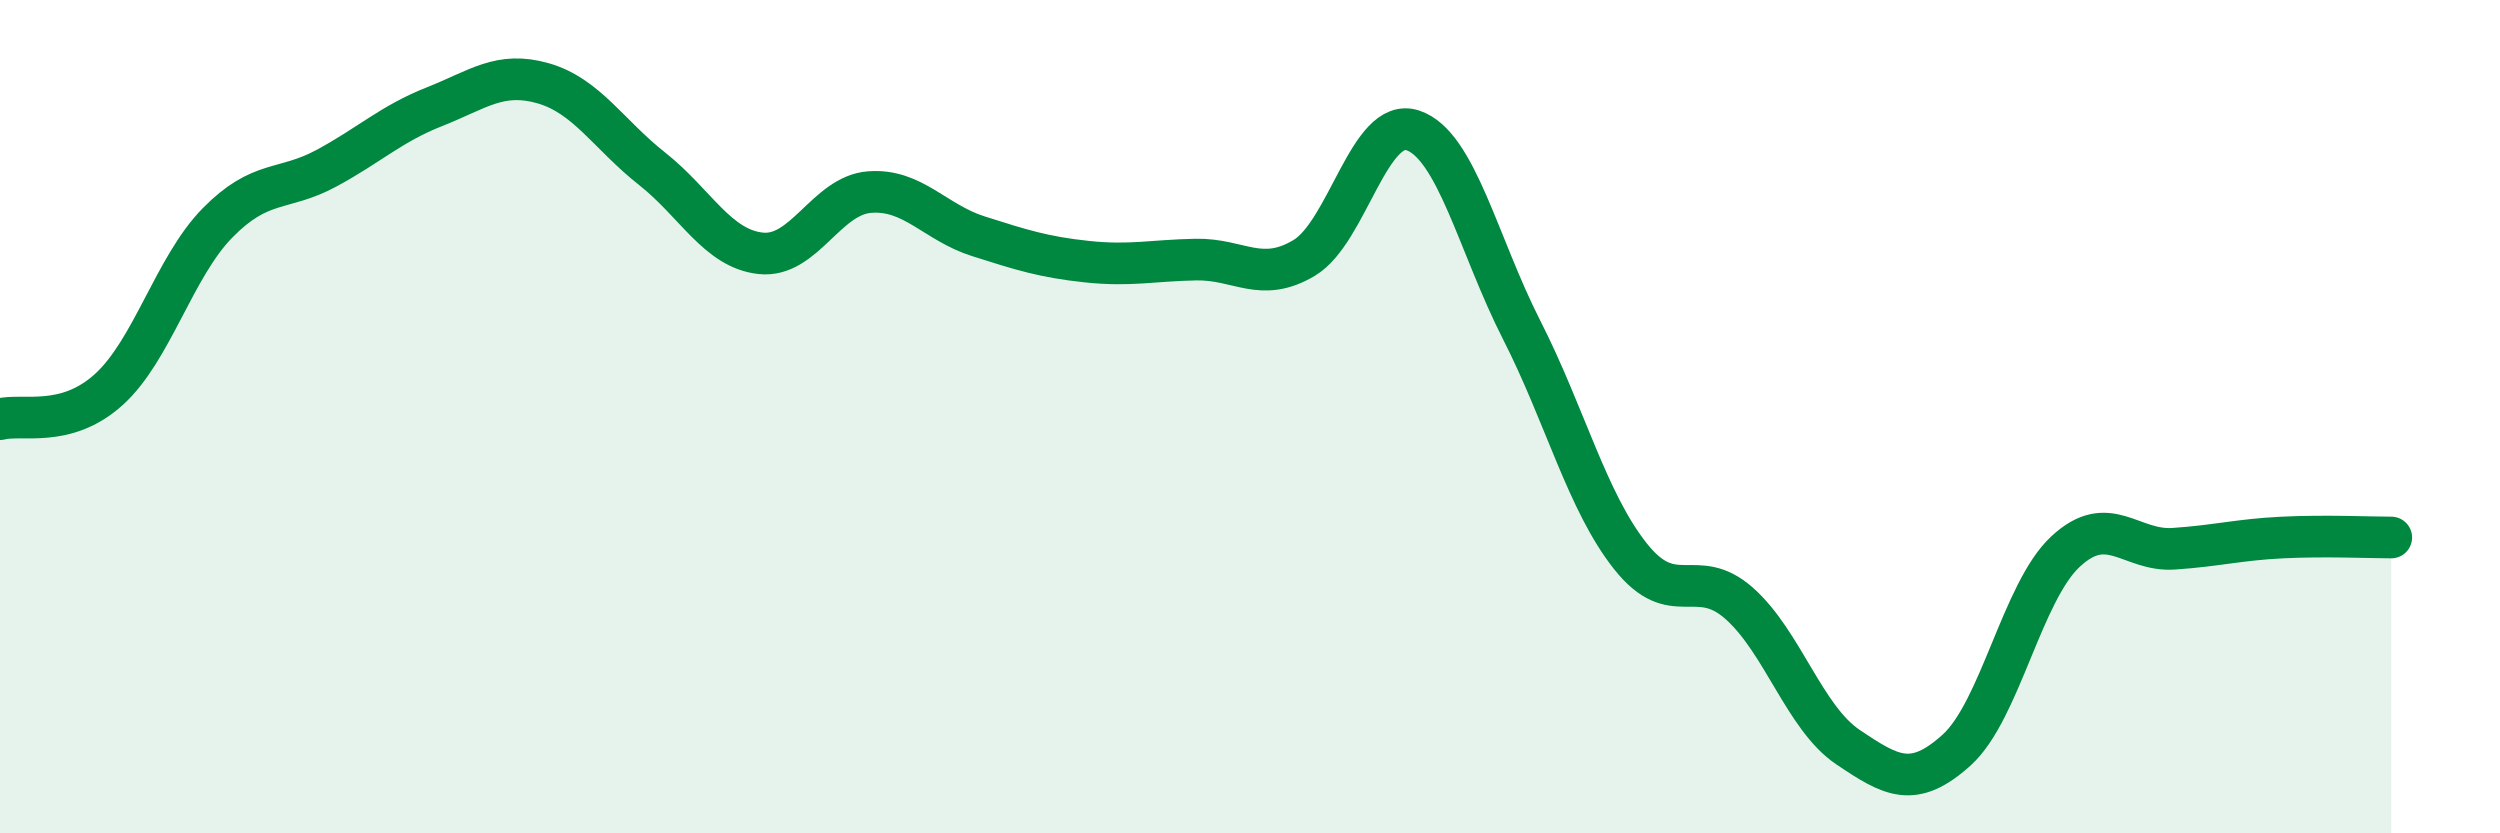
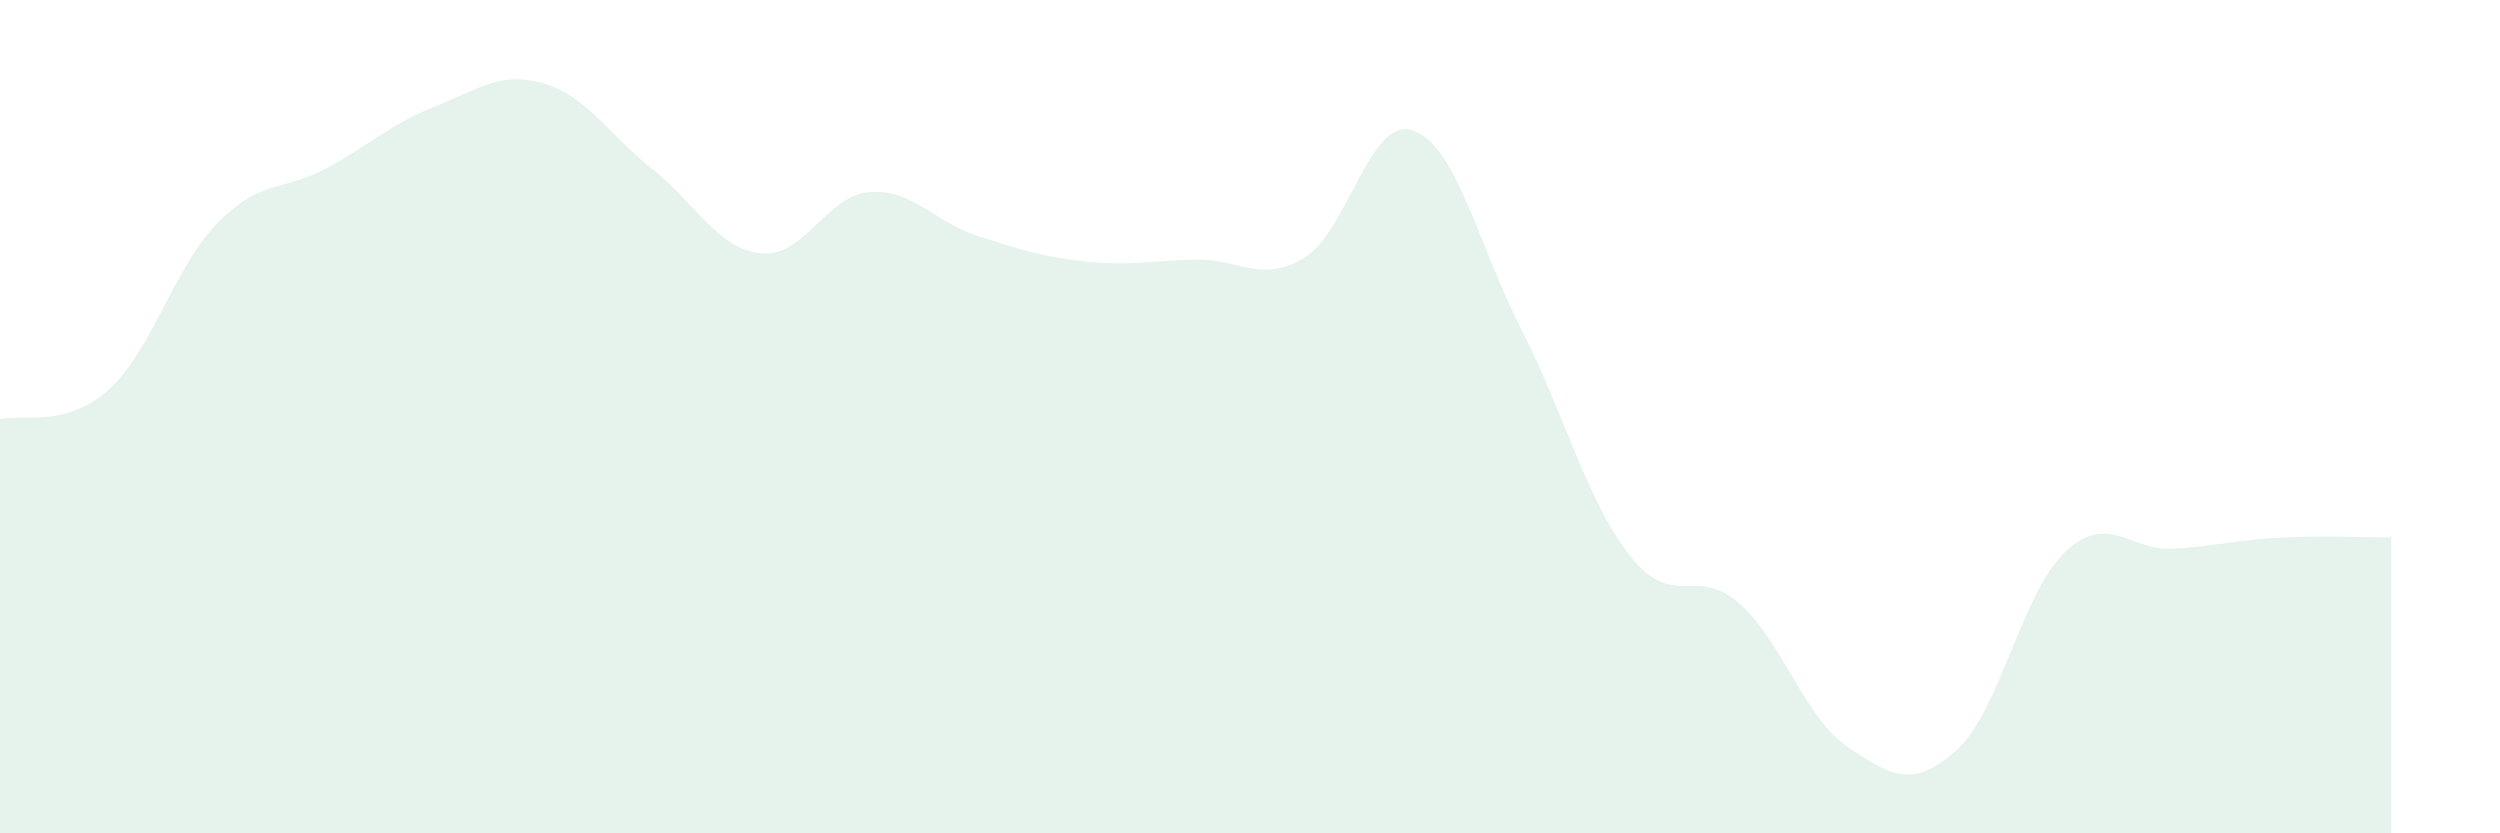
<svg xmlns="http://www.w3.org/2000/svg" width="60" height="20" viewBox="0 0 60 20">
  <path d="M 0,10.06 C 0.52,9.92 1.57,10.29 2.61,9.35 C 3.65,8.41 4.18,6.41 5.22,5.35 C 6.26,4.29 6.79,4.6 7.83,4.04 C 8.87,3.48 9.39,2.97 10.43,2.56 C 11.47,2.15 12,1.7 13.04,2 C 14.08,2.3 14.61,3.23 15.65,4.05 C 16.69,4.87 17.22,5.97 18.26,6.08 C 19.3,6.19 19.83,4.69 20.87,4.61 C 21.91,4.53 22.44,5.34 23.48,5.67 C 24.52,6 25.05,6.17 26.09,6.28 C 27.13,6.39 27.66,6.25 28.7,6.23 C 29.74,6.21 30.26,6.81 31.3,6.19 C 32.34,5.57 32.87,2.78 33.91,3.13 C 34.95,3.48 35.48,5.88 36.52,7.92 C 37.56,9.96 38.09,12.04 39.13,13.35 C 40.17,14.66 40.7,13.56 41.74,14.48 C 42.78,15.4 43.31,17.23 44.35,17.93 C 45.39,18.63 45.92,18.94 46.96,18 C 48,17.06 48.53,14.21 49.57,13.24 C 50.61,12.27 51.13,13.24 52.17,13.17 C 53.21,13.1 53.74,12.95 54.78,12.9 C 55.82,12.85 56.87,12.9 57.39,12.9L57.39 20L0 20Z" fill="#008740" opacity="0.1" stroke-linecap="round" stroke-linejoin="round" />
-   <path d="M 0,10.06 C 0.52,9.92 1.57,10.29 2.61,9.35 C 3.65,8.41 4.18,6.41 5.22,5.35 C 6.26,4.29 6.79,4.6 7.83,4.04 C 8.87,3.48 9.39,2.97 10.43,2.56 C 11.47,2.15 12,1.7 13.04,2 C 14.08,2.3 14.61,3.23 15.65,4.05 C 16.69,4.87 17.22,5.97 18.26,6.08 C 19.3,6.19 19.83,4.69 20.87,4.61 C 21.91,4.53 22.44,5.34 23.48,5.67 C 24.52,6 25.05,6.17 26.09,6.28 C 27.13,6.39 27.66,6.25 28.7,6.23 C 29.74,6.21 30.26,6.81 31.3,6.19 C 32.34,5.57 32.87,2.78 33.91,3.13 C 34.95,3.48 35.48,5.88 36.52,7.92 C 37.56,9.96 38.09,12.04 39.13,13.35 C 40.17,14.66 40.7,13.56 41.74,14.48 C 42.78,15.4 43.31,17.23 44.35,17.93 C 45.39,18.63 45.92,18.94 46.96,18 C 48,17.06 48.53,14.21 49.57,13.24 C 50.61,12.27 51.13,13.24 52.17,13.17 C 53.21,13.1 53.74,12.95 54.78,12.9 C 55.82,12.85 56.87,12.9 57.39,12.9" stroke="#008740" stroke-width="1" fill="none" stroke-linecap="round" stroke-linejoin="round" />
</svg>